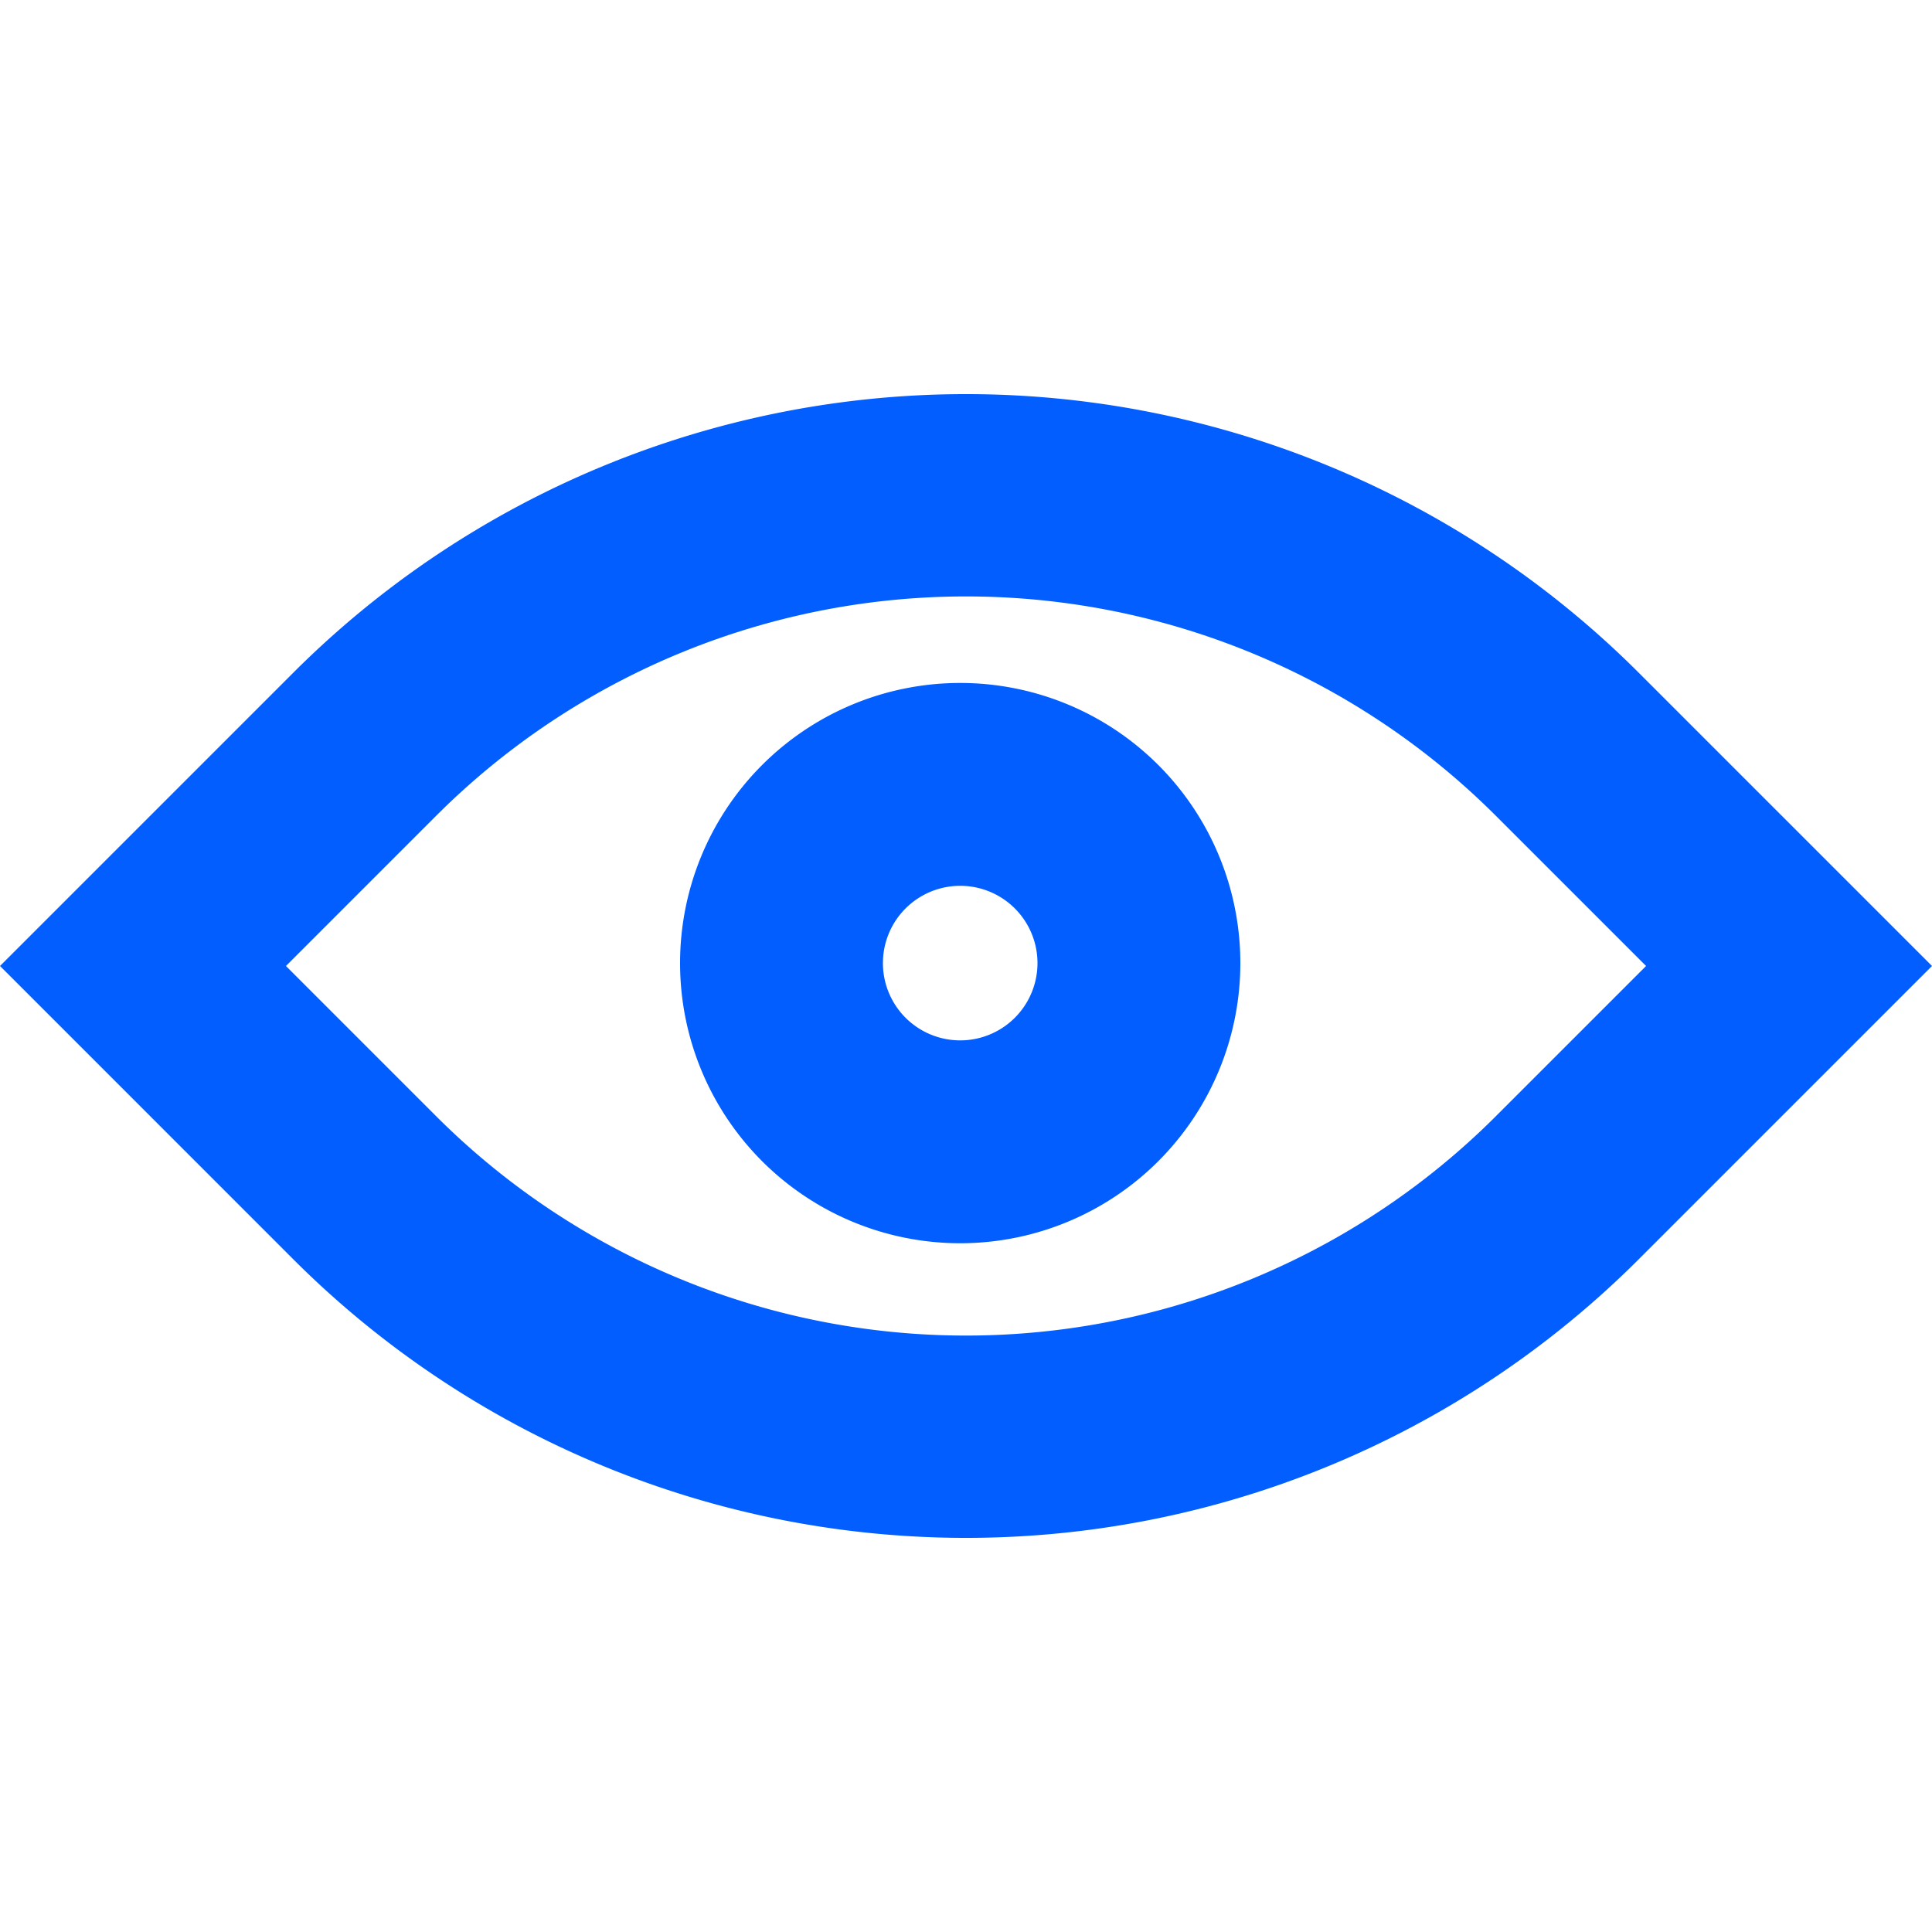
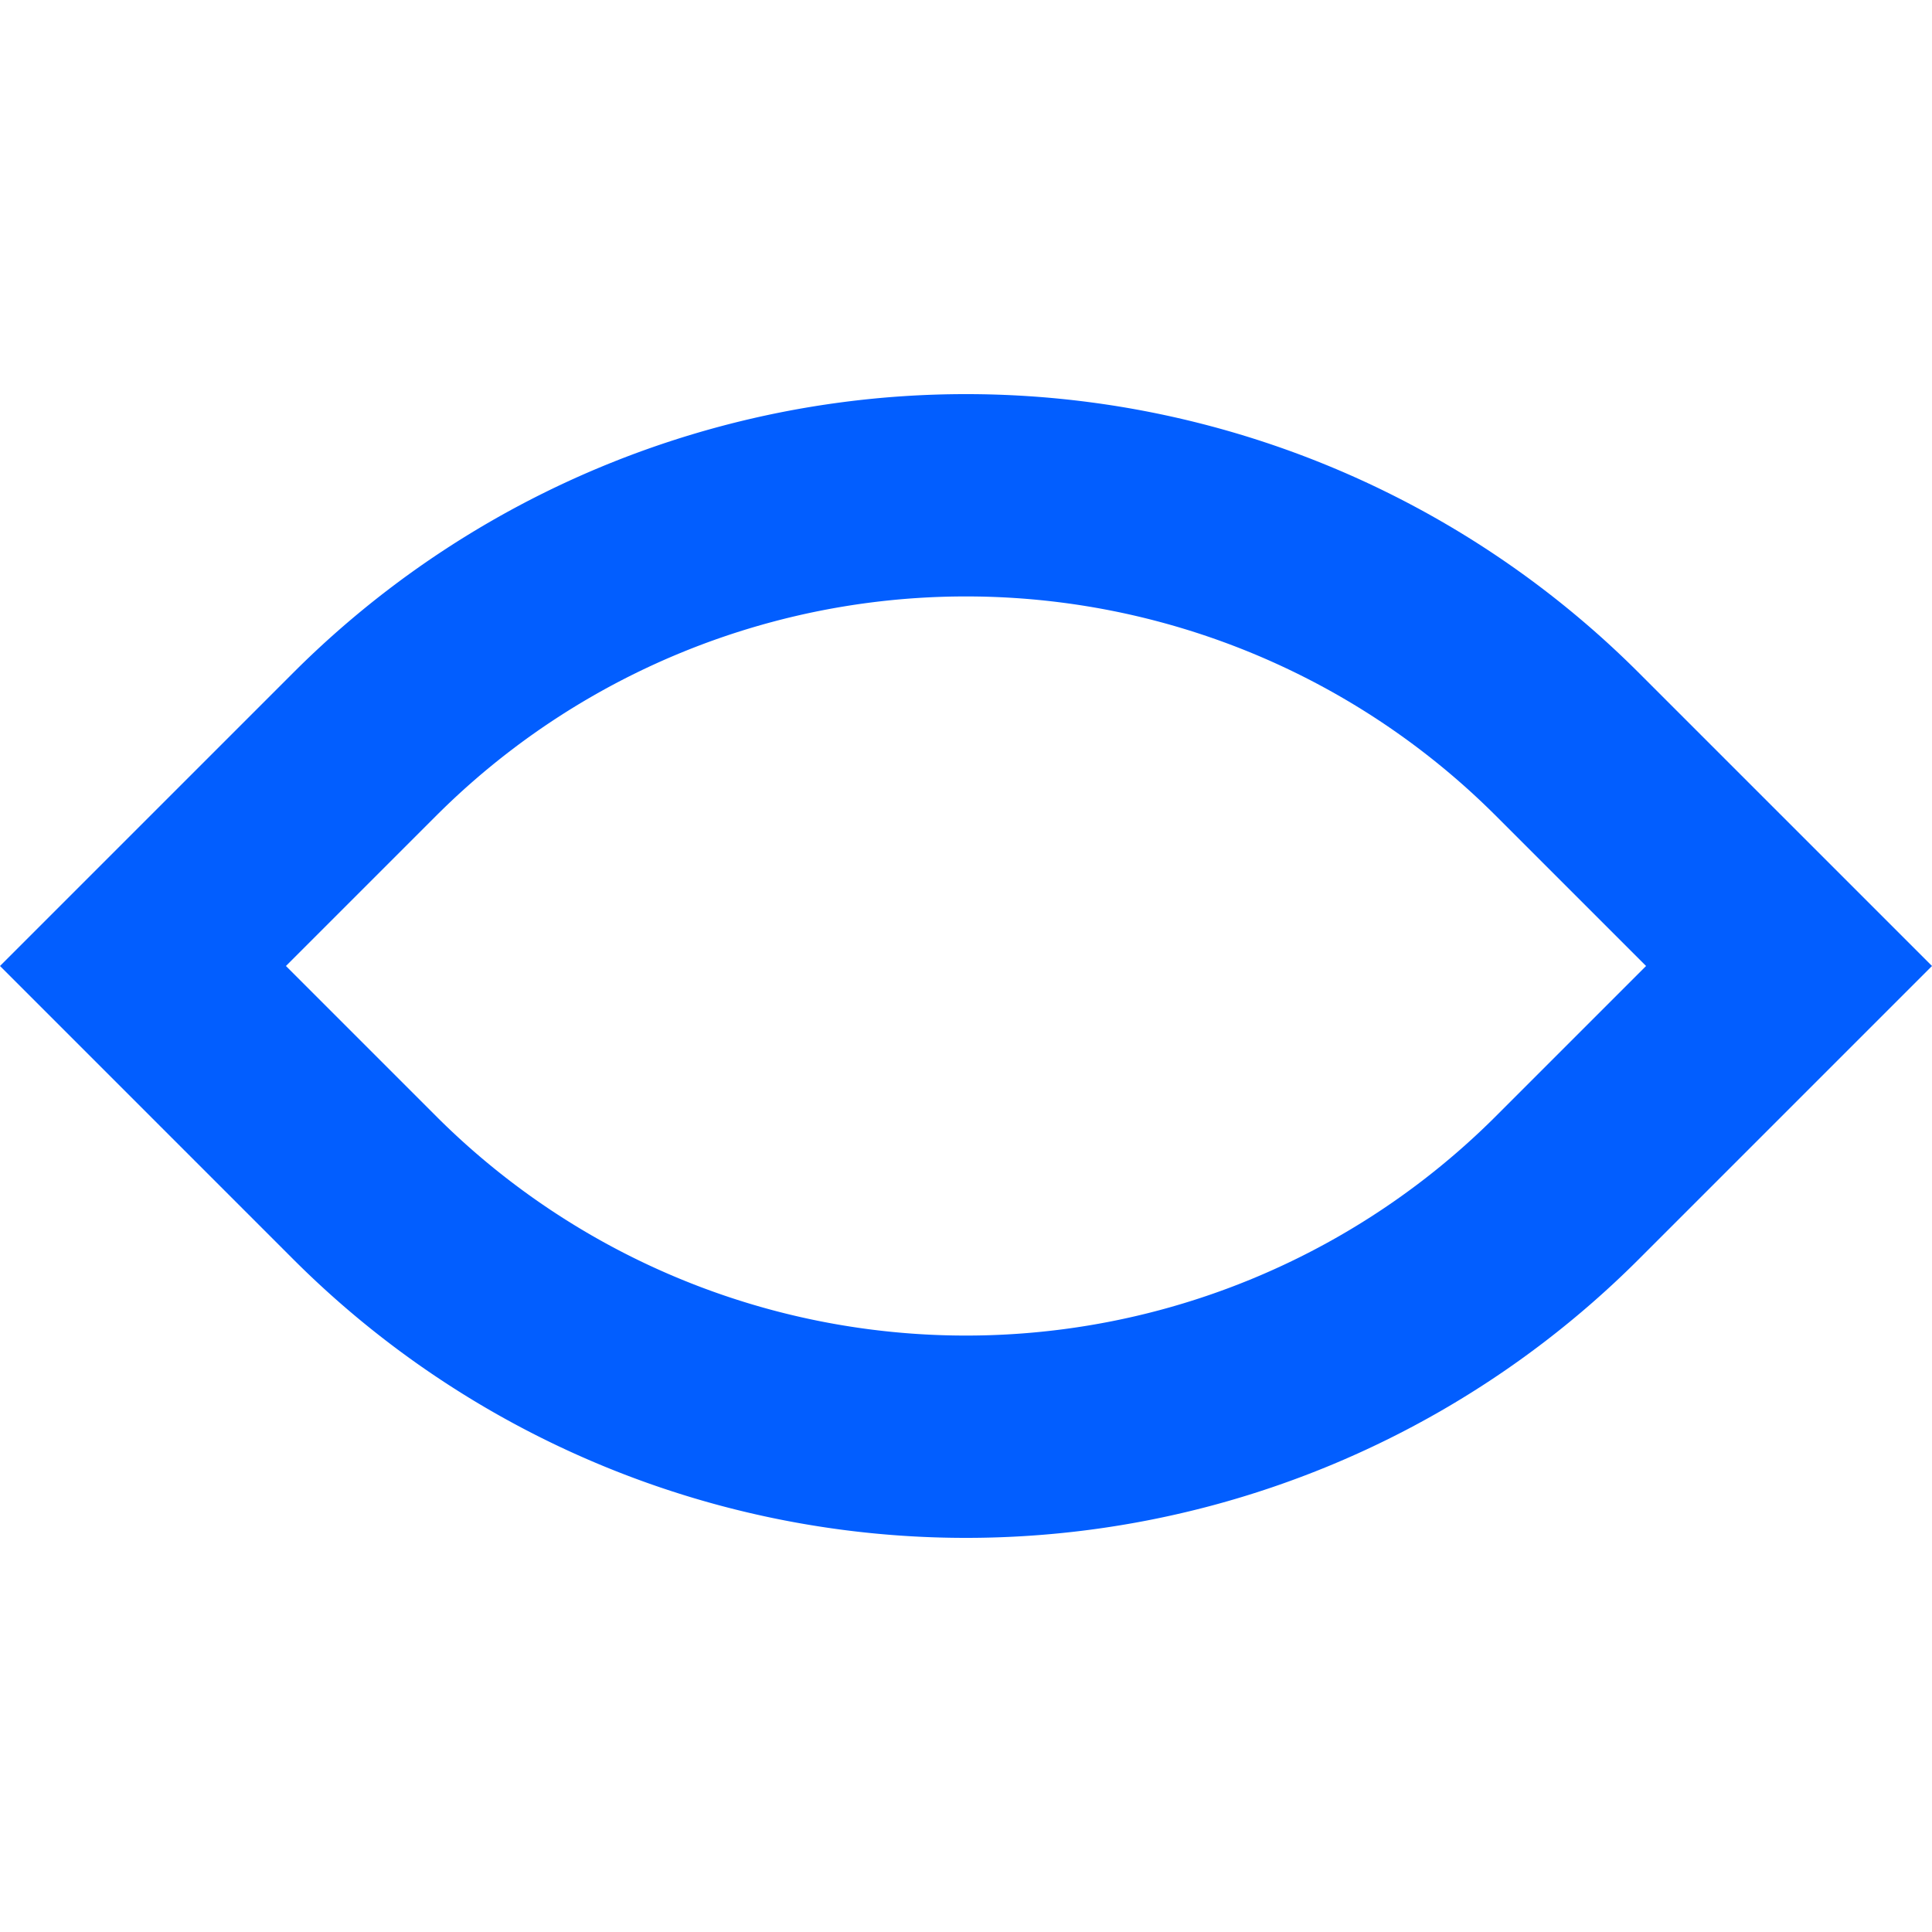
<svg xmlns="http://www.w3.org/2000/svg" width="20" height="20" fill="none">
-   <path fill="#025EFF" d="M15.48 11.56L17.04 10l-1.56-1.56a7.76 7.76 0 00-10.96 0L2.96 10l1.56 1.56a7.76 7.76 0 0010.96 0zm1.48 1.48a9.85 9.85 0 01-13.92 0L0 10l3.04-3.04a9.85 9.85 0 0113.92 0L20 10l-3.04 3.04z" />
-   <path fill="#025EFF" d="M10.74 9.97a.8.8 0 10-1.6 0 .8.8 0 001.6 0zm2.1 0a2.9 2.9 0 11-5.8 0 2.9 2.9 0 015.8 0z" />
+   <path fill="#025EFF" d="M15.48 11.56L17.04 10l-1.56-1.56a7.76 7.76 0 00-10.96 0L2.96 10l1.56 1.56a7.76 7.76 0 0010.96 0zm1.48 1.48a9.85 9.85 0 01-13.92 0L0 10l3.04-3.04a9.85 9.85 0 0113.92 0L20 10z" />
</svg>